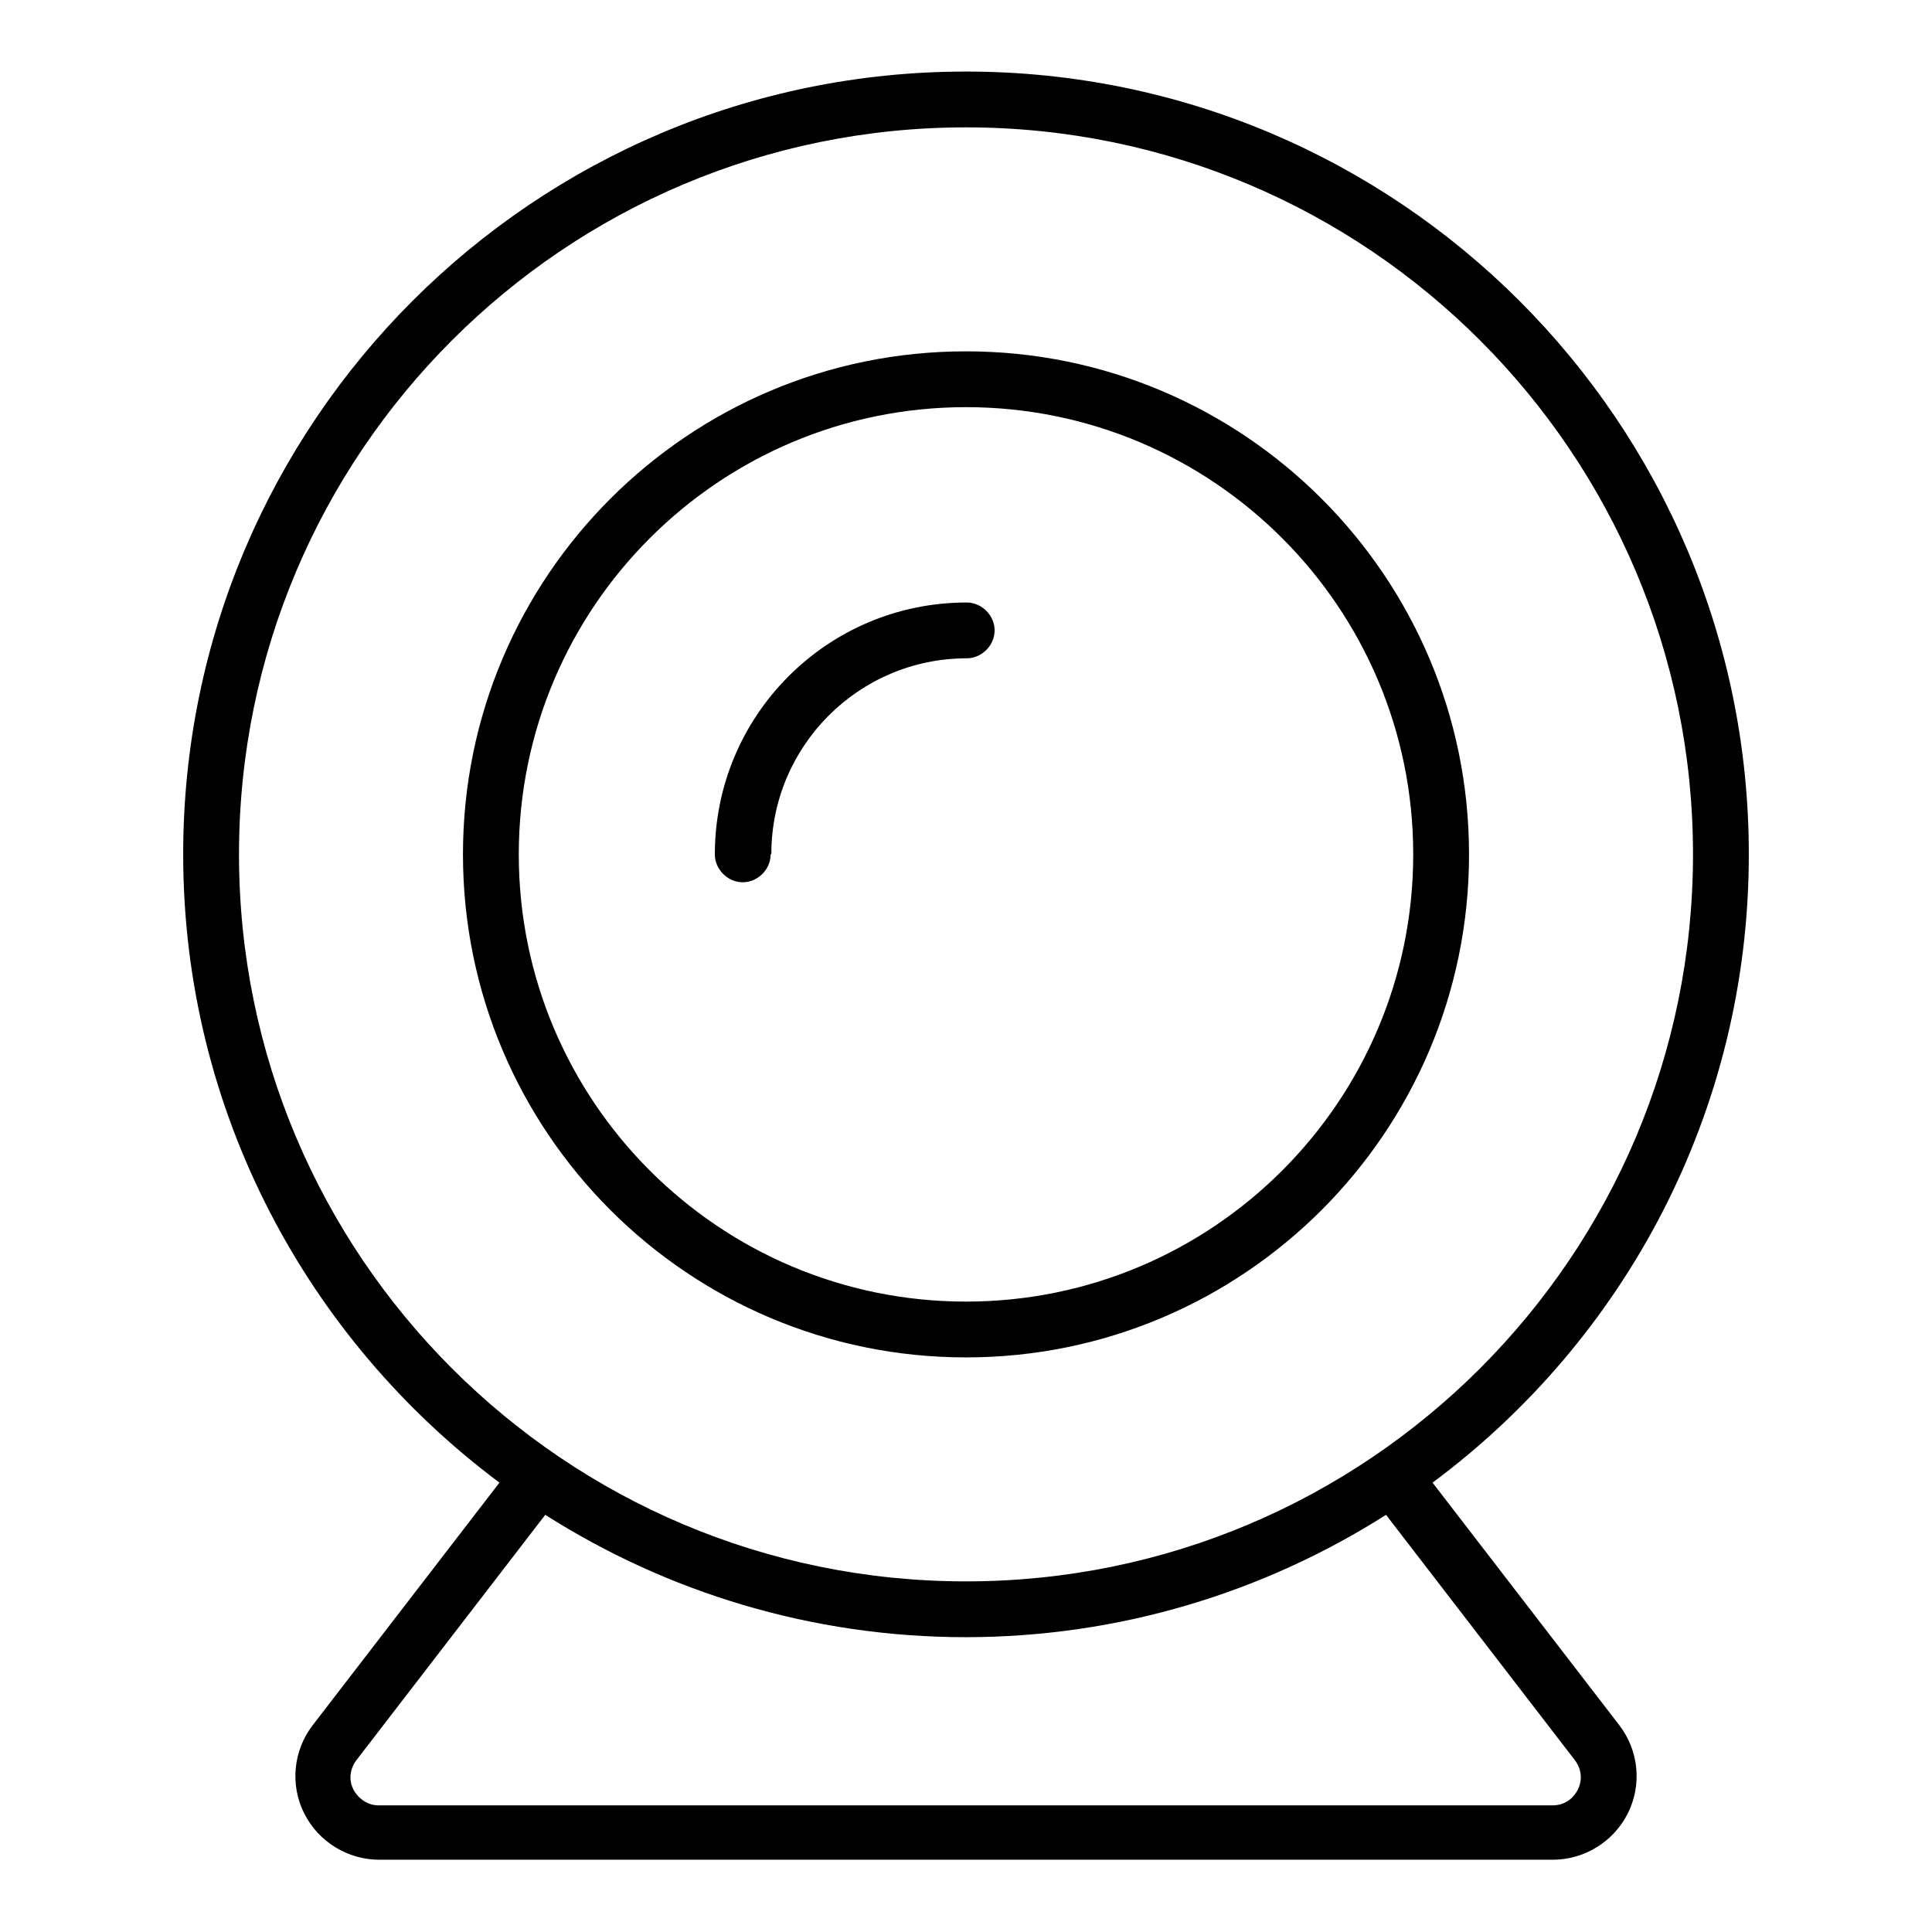
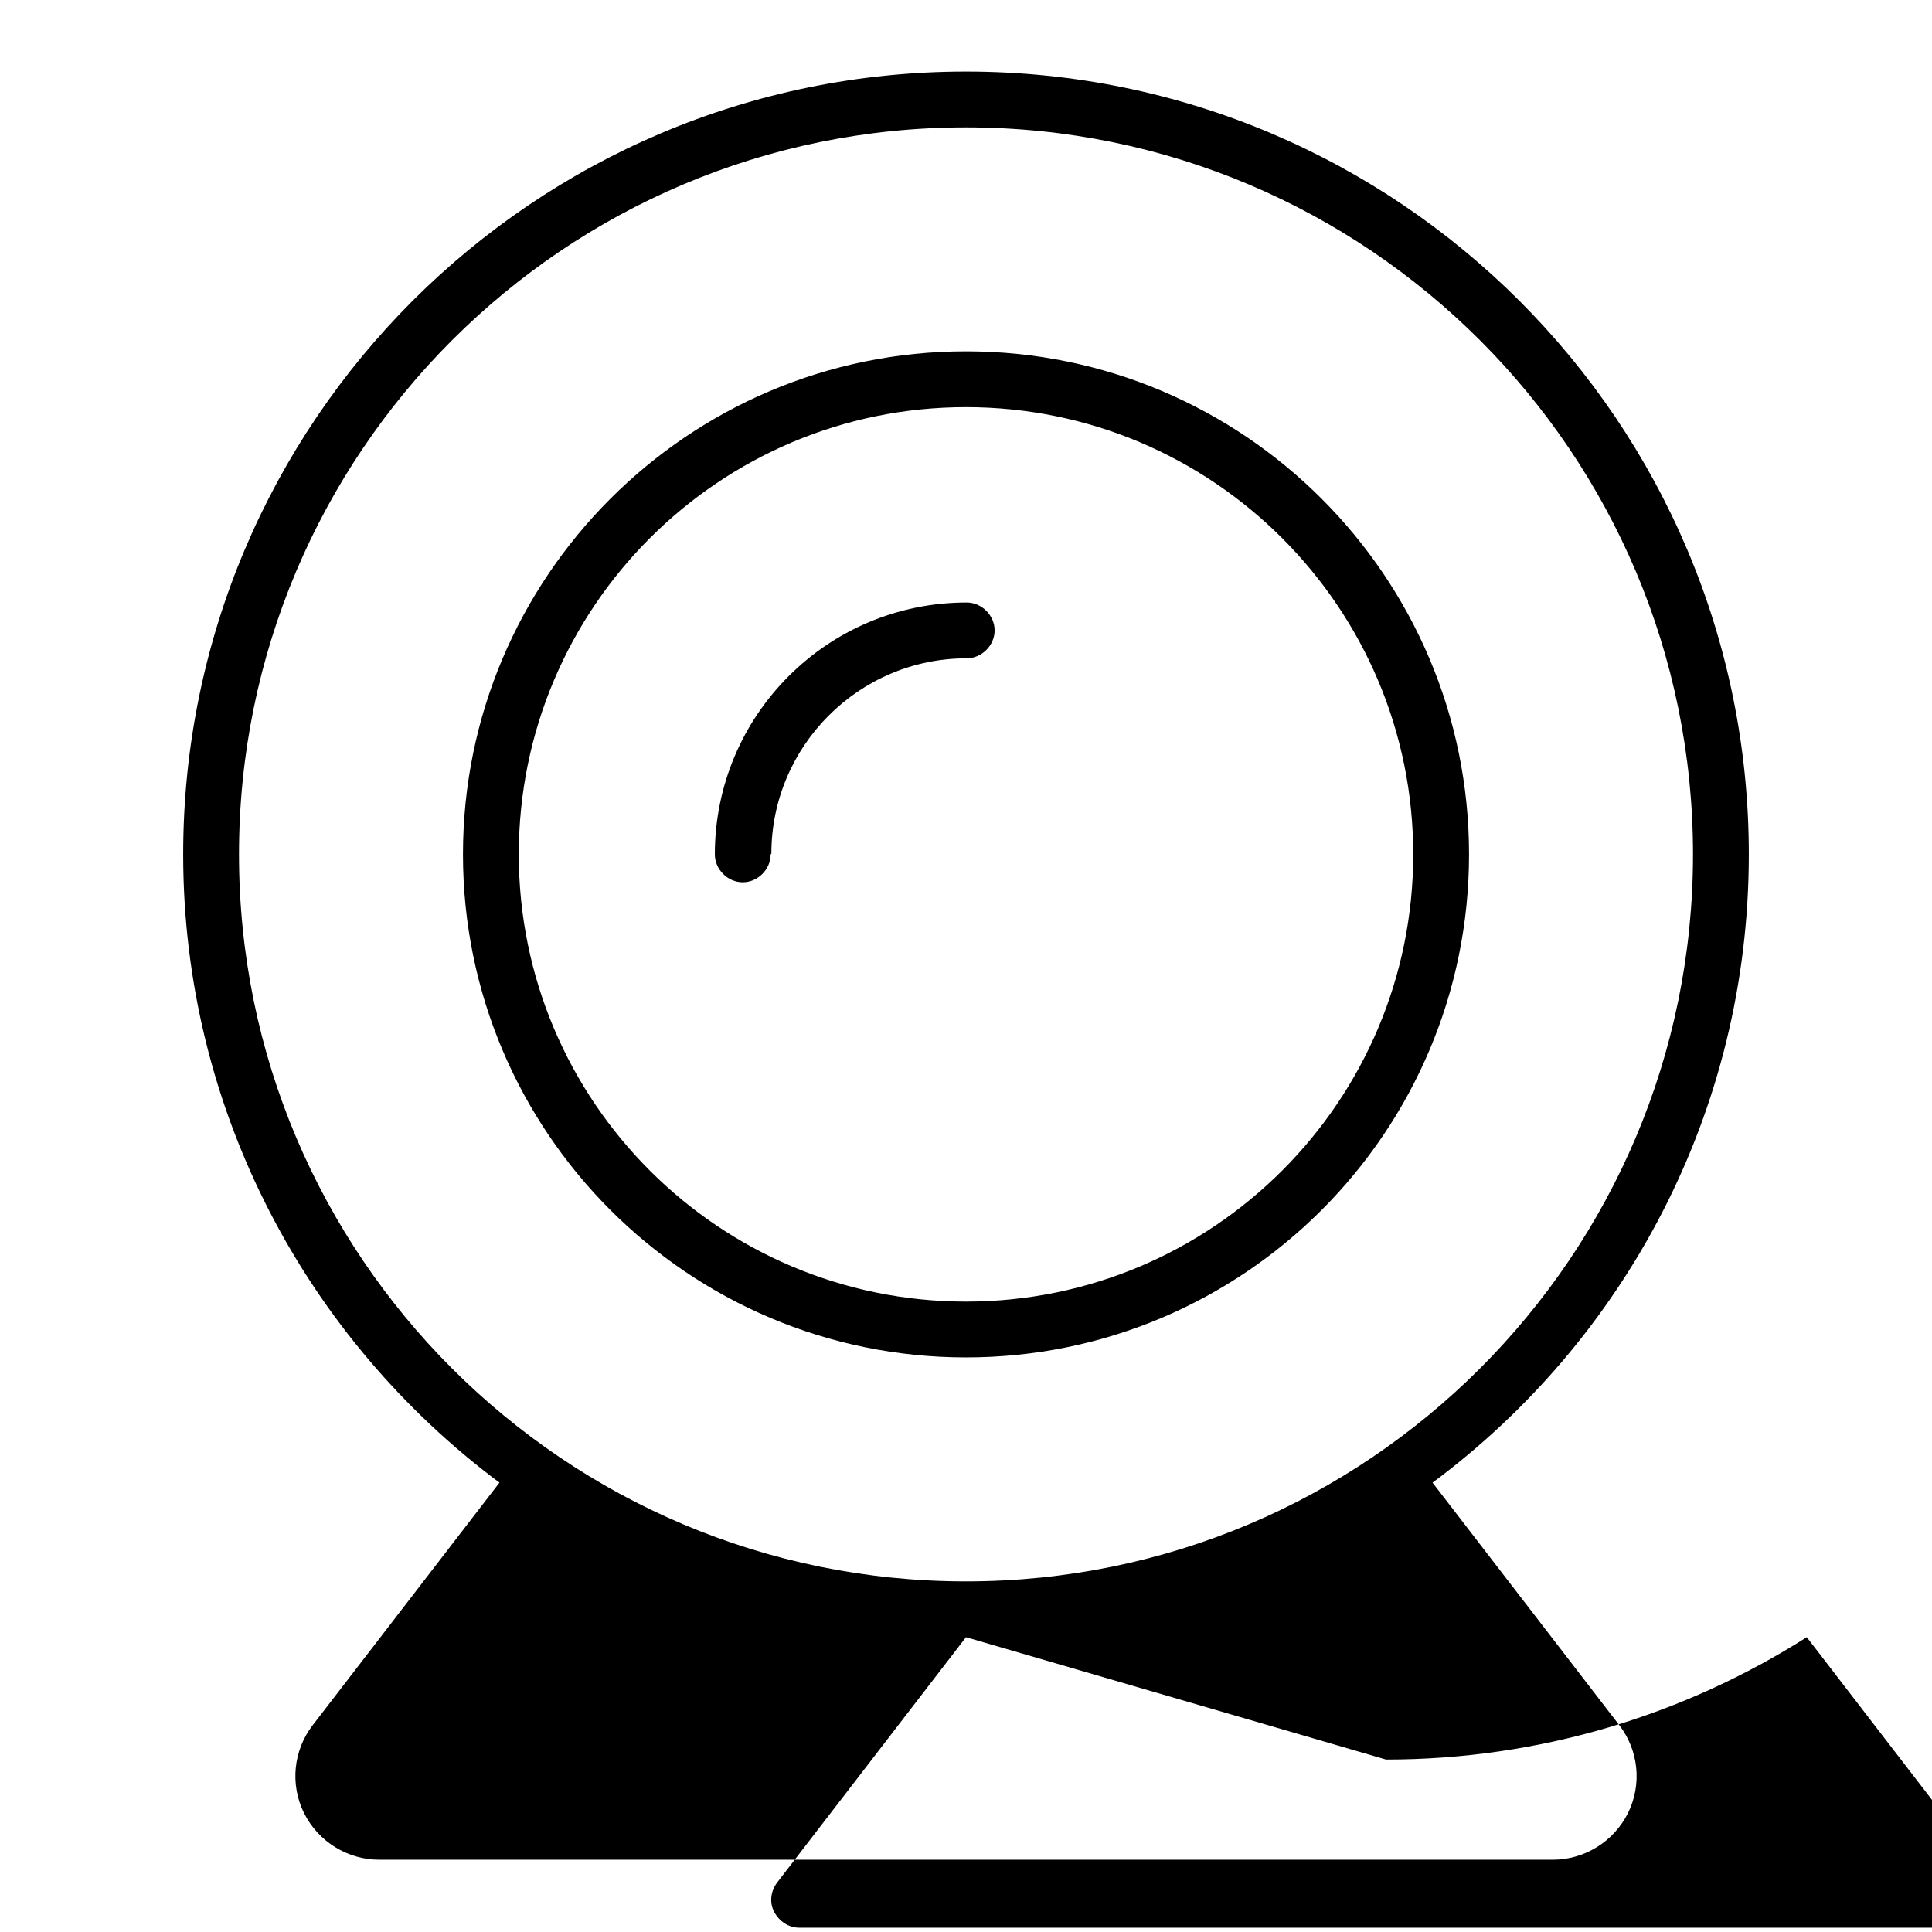
<svg xmlns="http://www.w3.org/2000/svg" id="Layer_1" data-name="Layer 1" viewBox="0 0 27 27">
-   <path d="m23.66,11.94c0-5.61-4.55-10.16-10.16-10.16S3.34,6.33,3.34,11.94s4.55,10.16,10.16,10.16,10.16-4.55,10.16-10.16Zm.78,0c0,3.6-1.74,6.79-4.42,8.78l2.61,3.39c.27.35.32.83.12,1.23s-.61.65-1.05.65H5.3c-.44,0-.85-.25-1.05-.65s-.15-.88.12-1.23l2.61-3.39c-2.68-2-4.42-5.19-4.42-8.78C2.56,5.9,7.46,1,13.5,1s10.94,4.9,10.94,10.94Zm-10.94,10.94c-2.16,0-4.18-.63-5.88-1.71l-2.64,3.43c-.09.12-.11.28-.04.41s.2.22.35.22h16.41c.15,0,.28-.08.35-.22s.05-.29-.04-.41l-2.64-3.43c-1.7,1.08-3.72,1.71-5.88,1.71Zm6.25-10.94c0-3.45-2.8-6.25-6.25-6.25s-6.25,2.8-6.25,6.25,2.8,6.25,6.25,6.25,6.25-2.8,6.25-6.25Zm-13.28,0c0-3.88,3.15-7.03,7.03-7.03s7.03,3.15,7.03,7.03-3.15,7.03-7.03,7.03-7.03-3.15-7.03-7.03Zm4.3,0c0,.21-.18.39-.39.39s-.39-.18-.39-.39c0-1.94,1.57-3.52,3.52-3.52.21,0,.39.18.39.39s-.18.39-.39.39c-1.51,0-2.73,1.23-2.73,2.73Z" />
+   <path d="m23.66,11.94c0-5.61-4.55-10.16-10.16-10.16S3.34,6.33,3.34,11.94s4.55,10.16,10.16,10.16,10.16-4.55,10.16-10.16Zm.78,0c0,3.6-1.74,6.79-4.42,8.78l2.61,3.39c.27.35.32.83.12,1.23s-.61.65-1.05.65H5.3c-.44,0-.85-.25-1.05-.65s-.15-.88.12-1.23l2.61-3.39c-2.68-2-4.42-5.19-4.42-8.78C2.56,5.9,7.46,1,13.5,1s10.94,4.9,10.94,10.94Zm-10.94,10.94l-2.64,3.43c-.09.12-.11.28-.04.41s.2.22.35.22h16.41c.15,0,.28-.08.35-.22s.05-.29-.04-.41l-2.64-3.43c-1.7,1.08-3.72,1.71-5.88,1.71Zm6.25-10.94c0-3.45-2.8-6.25-6.25-6.25s-6.25,2.8-6.25,6.25,2.8,6.25,6.25,6.25,6.25-2.8,6.25-6.25Zm-13.28,0c0-3.88,3.15-7.03,7.03-7.03s7.03,3.15,7.03,7.03-3.15,7.03-7.03,7.03-7.03-3.15-7.03-7.03Zm4.3,0c0,.21-.18.39-.39.39s-.39-.18-.39-.39c0-1.94,1.57-3.52,3.52-3.52.21,0,.39.18.39.39s-.18.39-.39.39c-1.51,0-2.73,1.23-2.73,2.73Z" />
</svg>